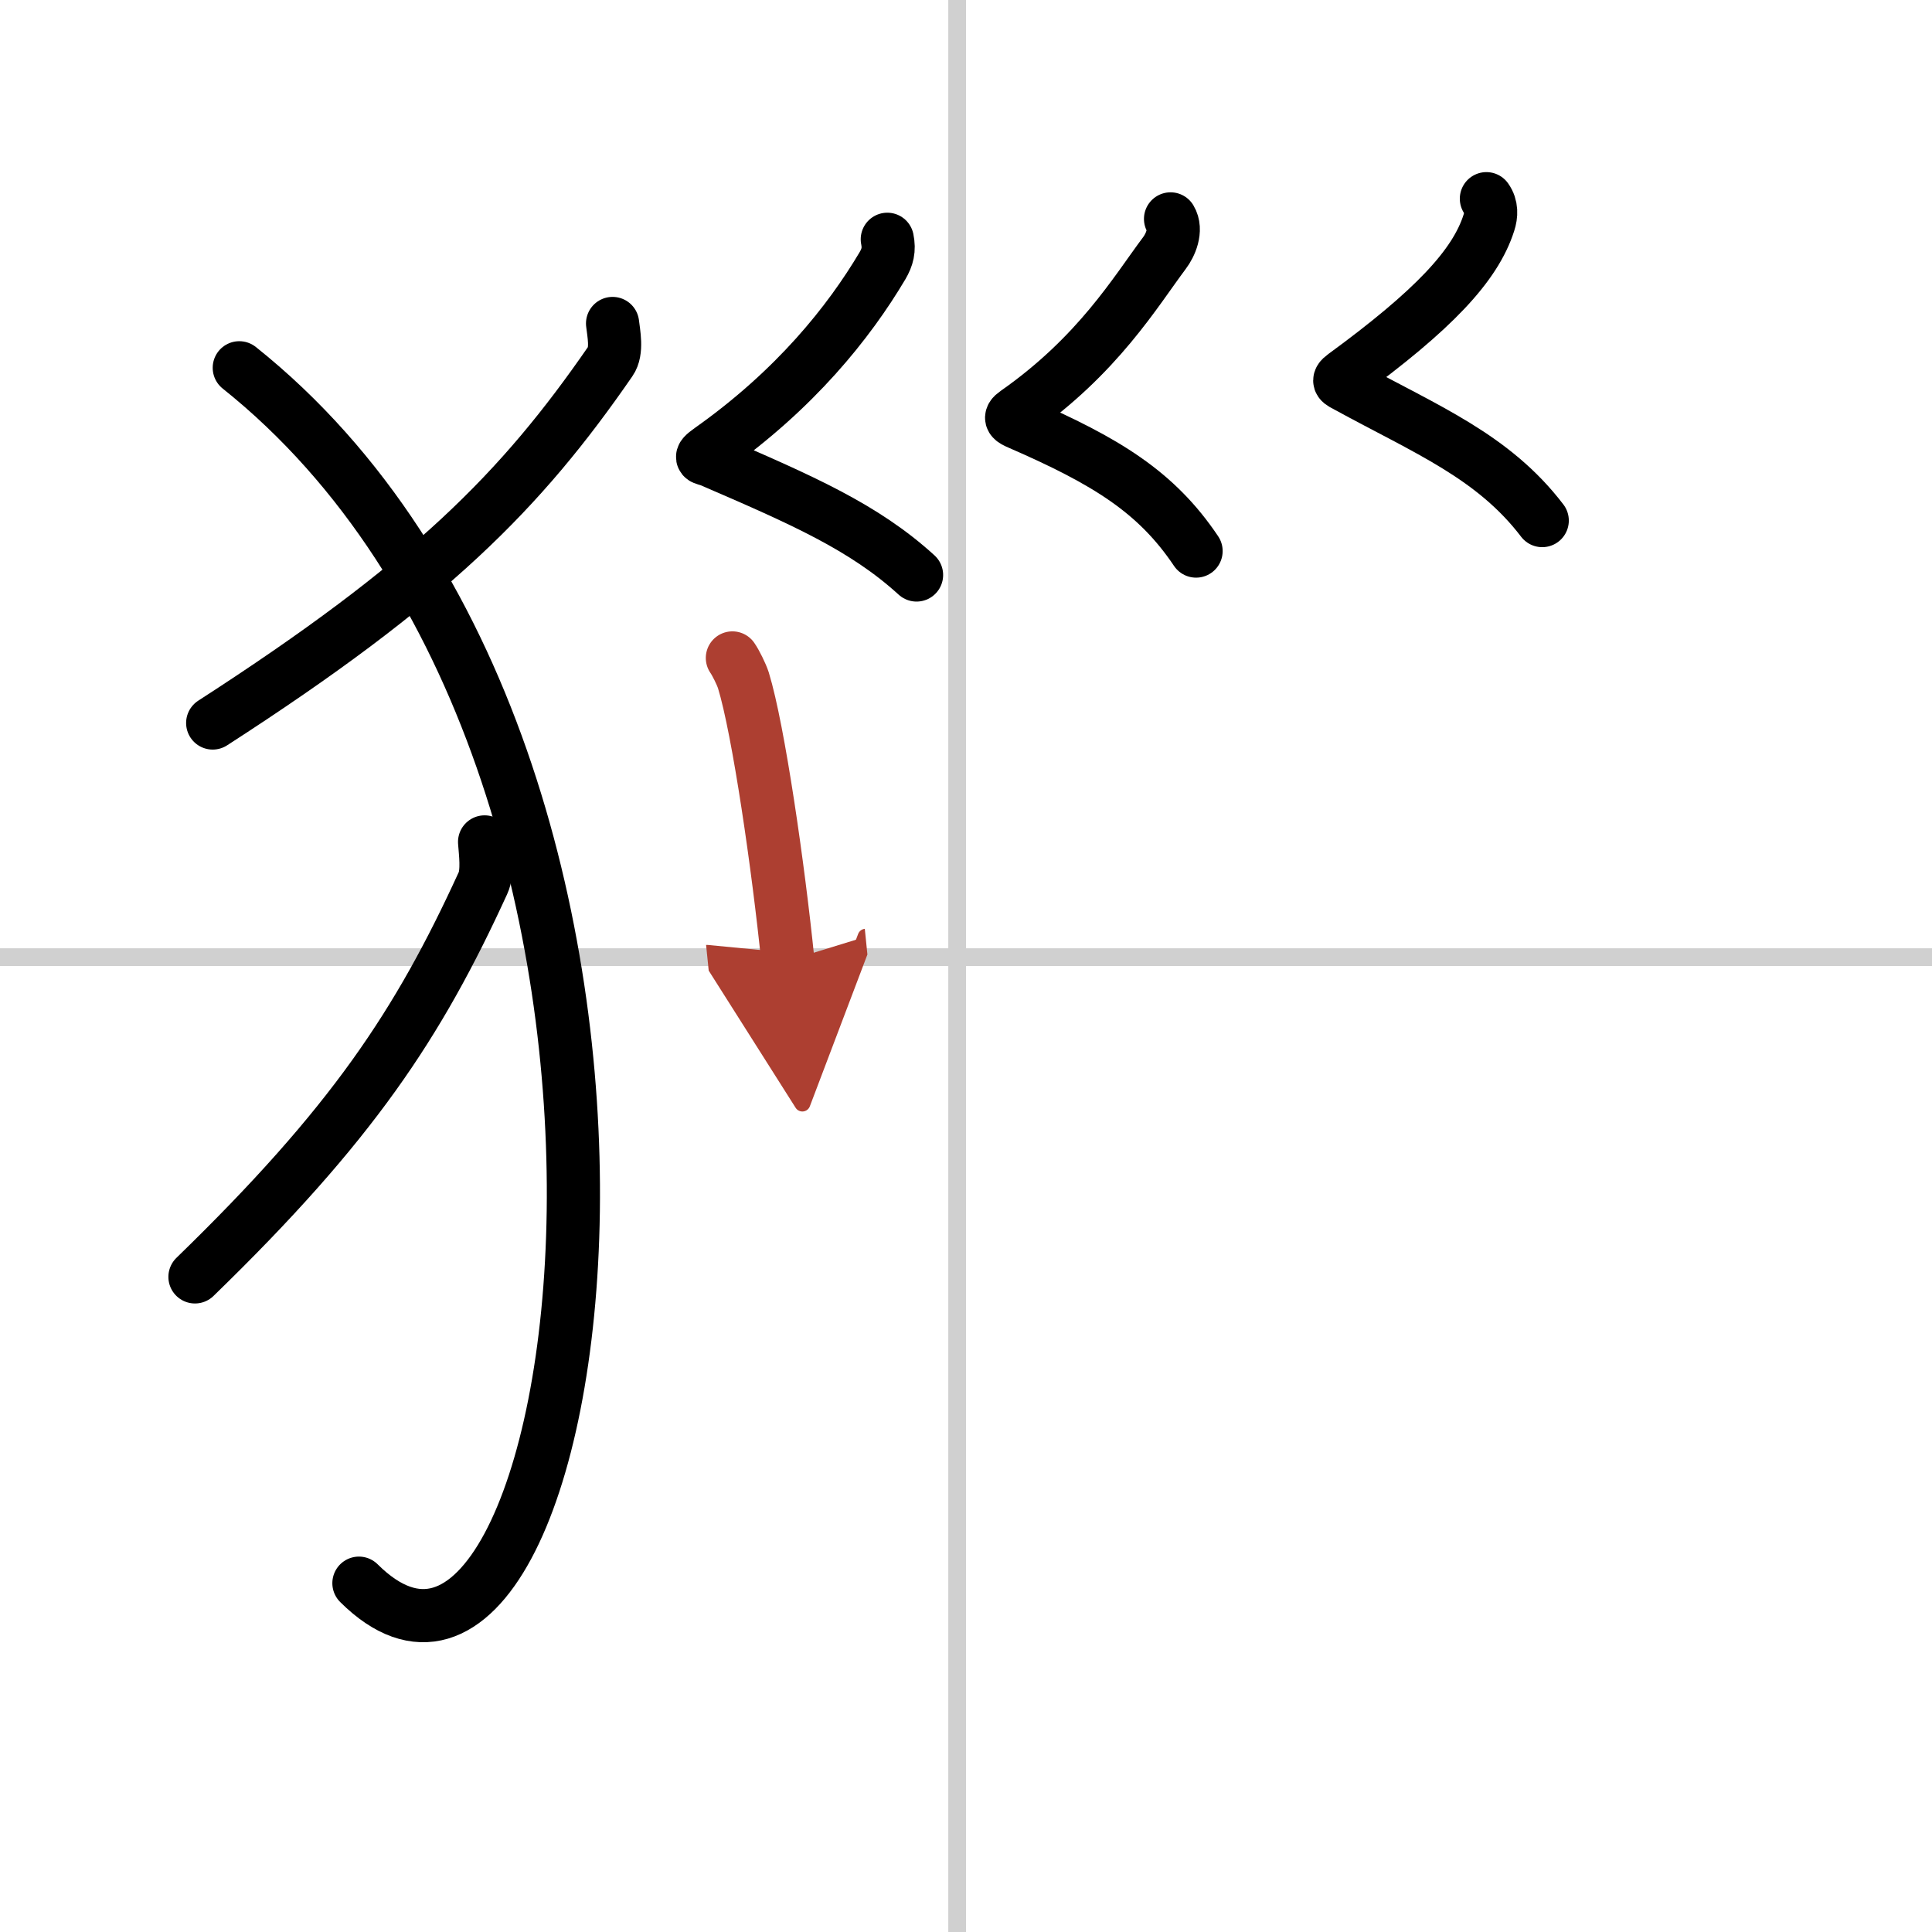
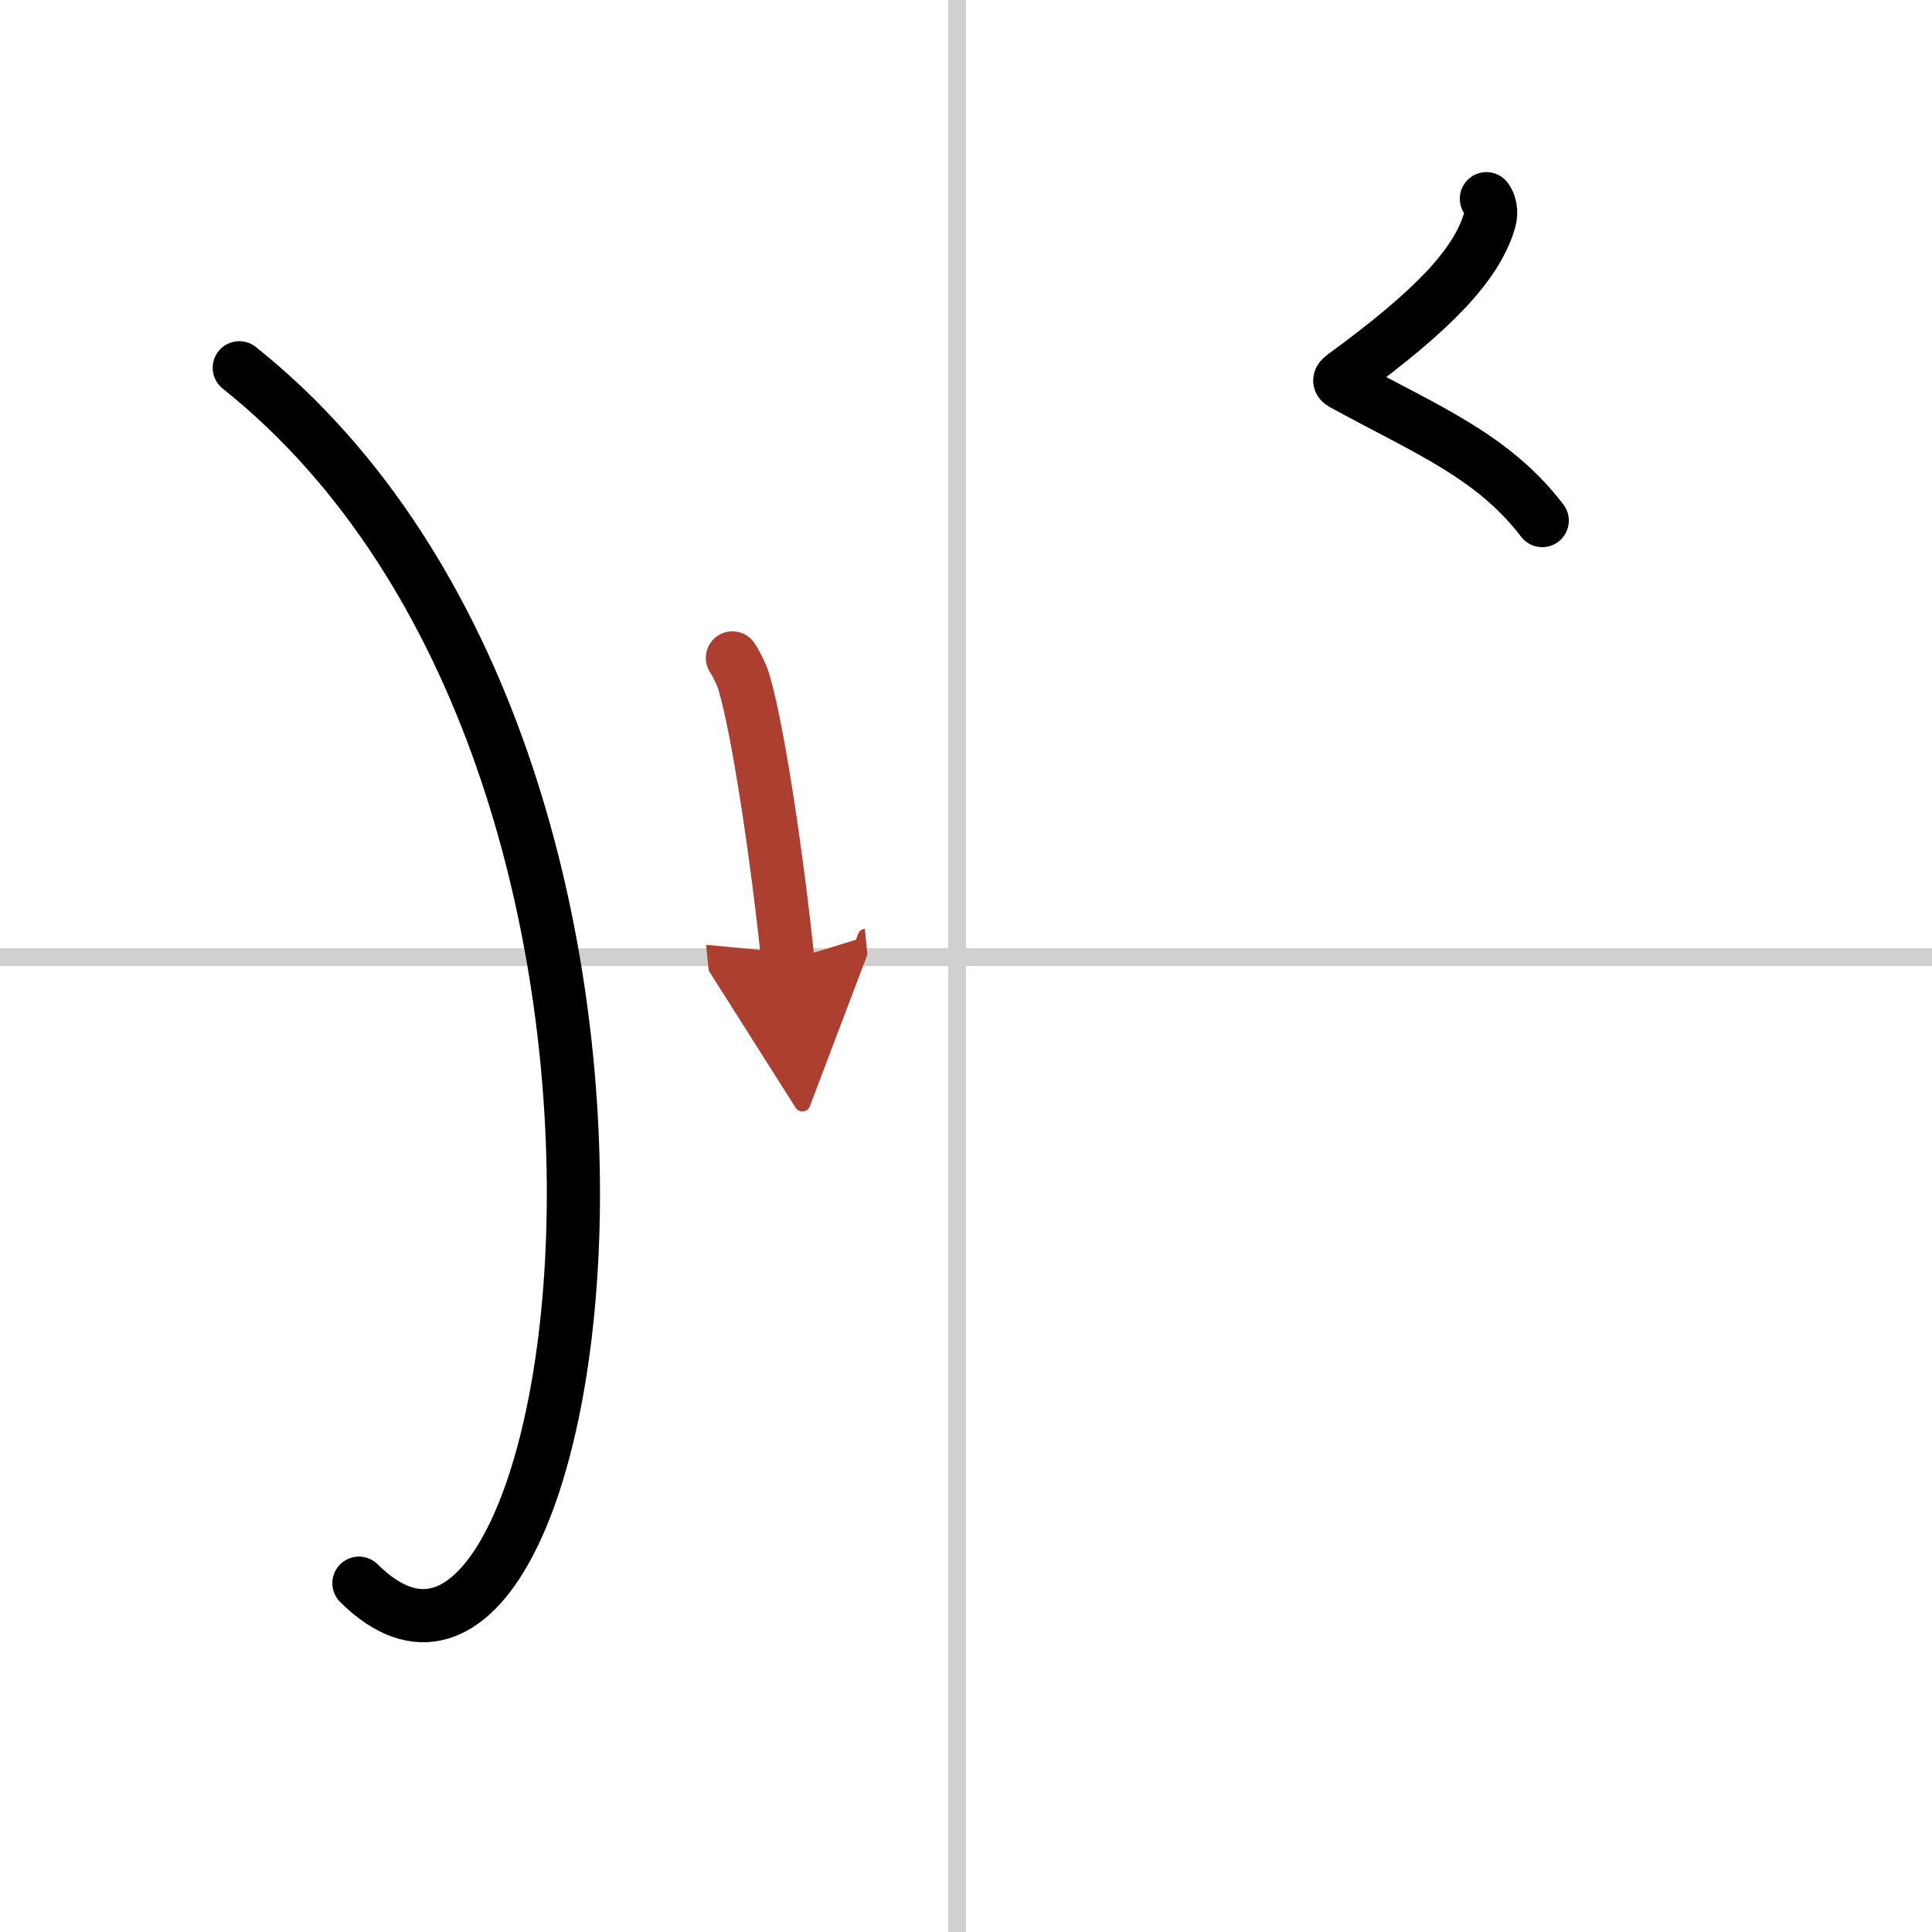
<svg xmlns="http://www.w3.org/2000/svg" width="400" height="400" viewBox="0 0 109 109">
  <defs>
    <marker id="a" markerWidth="4" orient="auto" refX="1" refY="5" viewBox="0 0 10 10">
      <polyline points="0 0 10 5 0 10 1 5" fill="#ad3f31" stroke="#ad3f31" />
    </marker>
  </defs>
  <g fill="none" stroke="#000" stroke-linecap="round" stroke-linejoin="round" stroke-width="3">
-     <rect width="100%" height="100%" fill="#fff" stroke="#fff" />
    <line x1="54" x2="54" y2="109" stroke="#d0d0d0" stroke-width="1" />
    <line x2="109" y1="54" y2="54" stroke="#d0d0d0" stroke-width="1" />
-     <path d="M34.56,18.25c0.06,0.53,0.28,1.56-0.12,2.13C29.39,27.7,24.26,32.88,12,40.79" />
    <path d="m13.5 20.75c28.25 22.54 19.75 81.5 6.75 68.57" />
-     <path d="m27.34 47.5c0.04 0.58 0.2 1.7-0.09 2.32-3.65 7.97-7.37 13.6-16.25 22.22" />
-     <path d="m50.06 13.5c0.12 0.59 0.01 1.01-0.27 1.49-1.9 3.2-4.92 6.98-9.71 10.37-0.78 0.55-0.36 0.47 0 0.62 5.17 2.23 8.67 3.76 11.63 6.46" />
-     <path d="m66.04 12.35c0.38 0.63-0.02 1.5-0.34 1.92-1.64 2.19-3.75 5.77-8.38 9.01-0.45 0.31-0.22 0.43 0.2 0.61 4.89 2.13 7.72 3.86 9.96 7.2" />
    <path d="m83.86 11.21c0.31 0.44 0.28 0.93 0.14 1.36-0.77 2.42-3.12 4.92-8.18 8.62-0.44 0.32-0.19 0.4 0.2 0.61 4.48 2.45 8.23 3.95 10.99 7.57" />
    <path d="m41.32 37.12c0.19 0.27 0.51 0.92 0.62 1.26 0.86 2.8 1.98 10.6 2.51 15.82" marker-end="url(#a)" stroke="#ad3f31" />
  </g>
</svg>